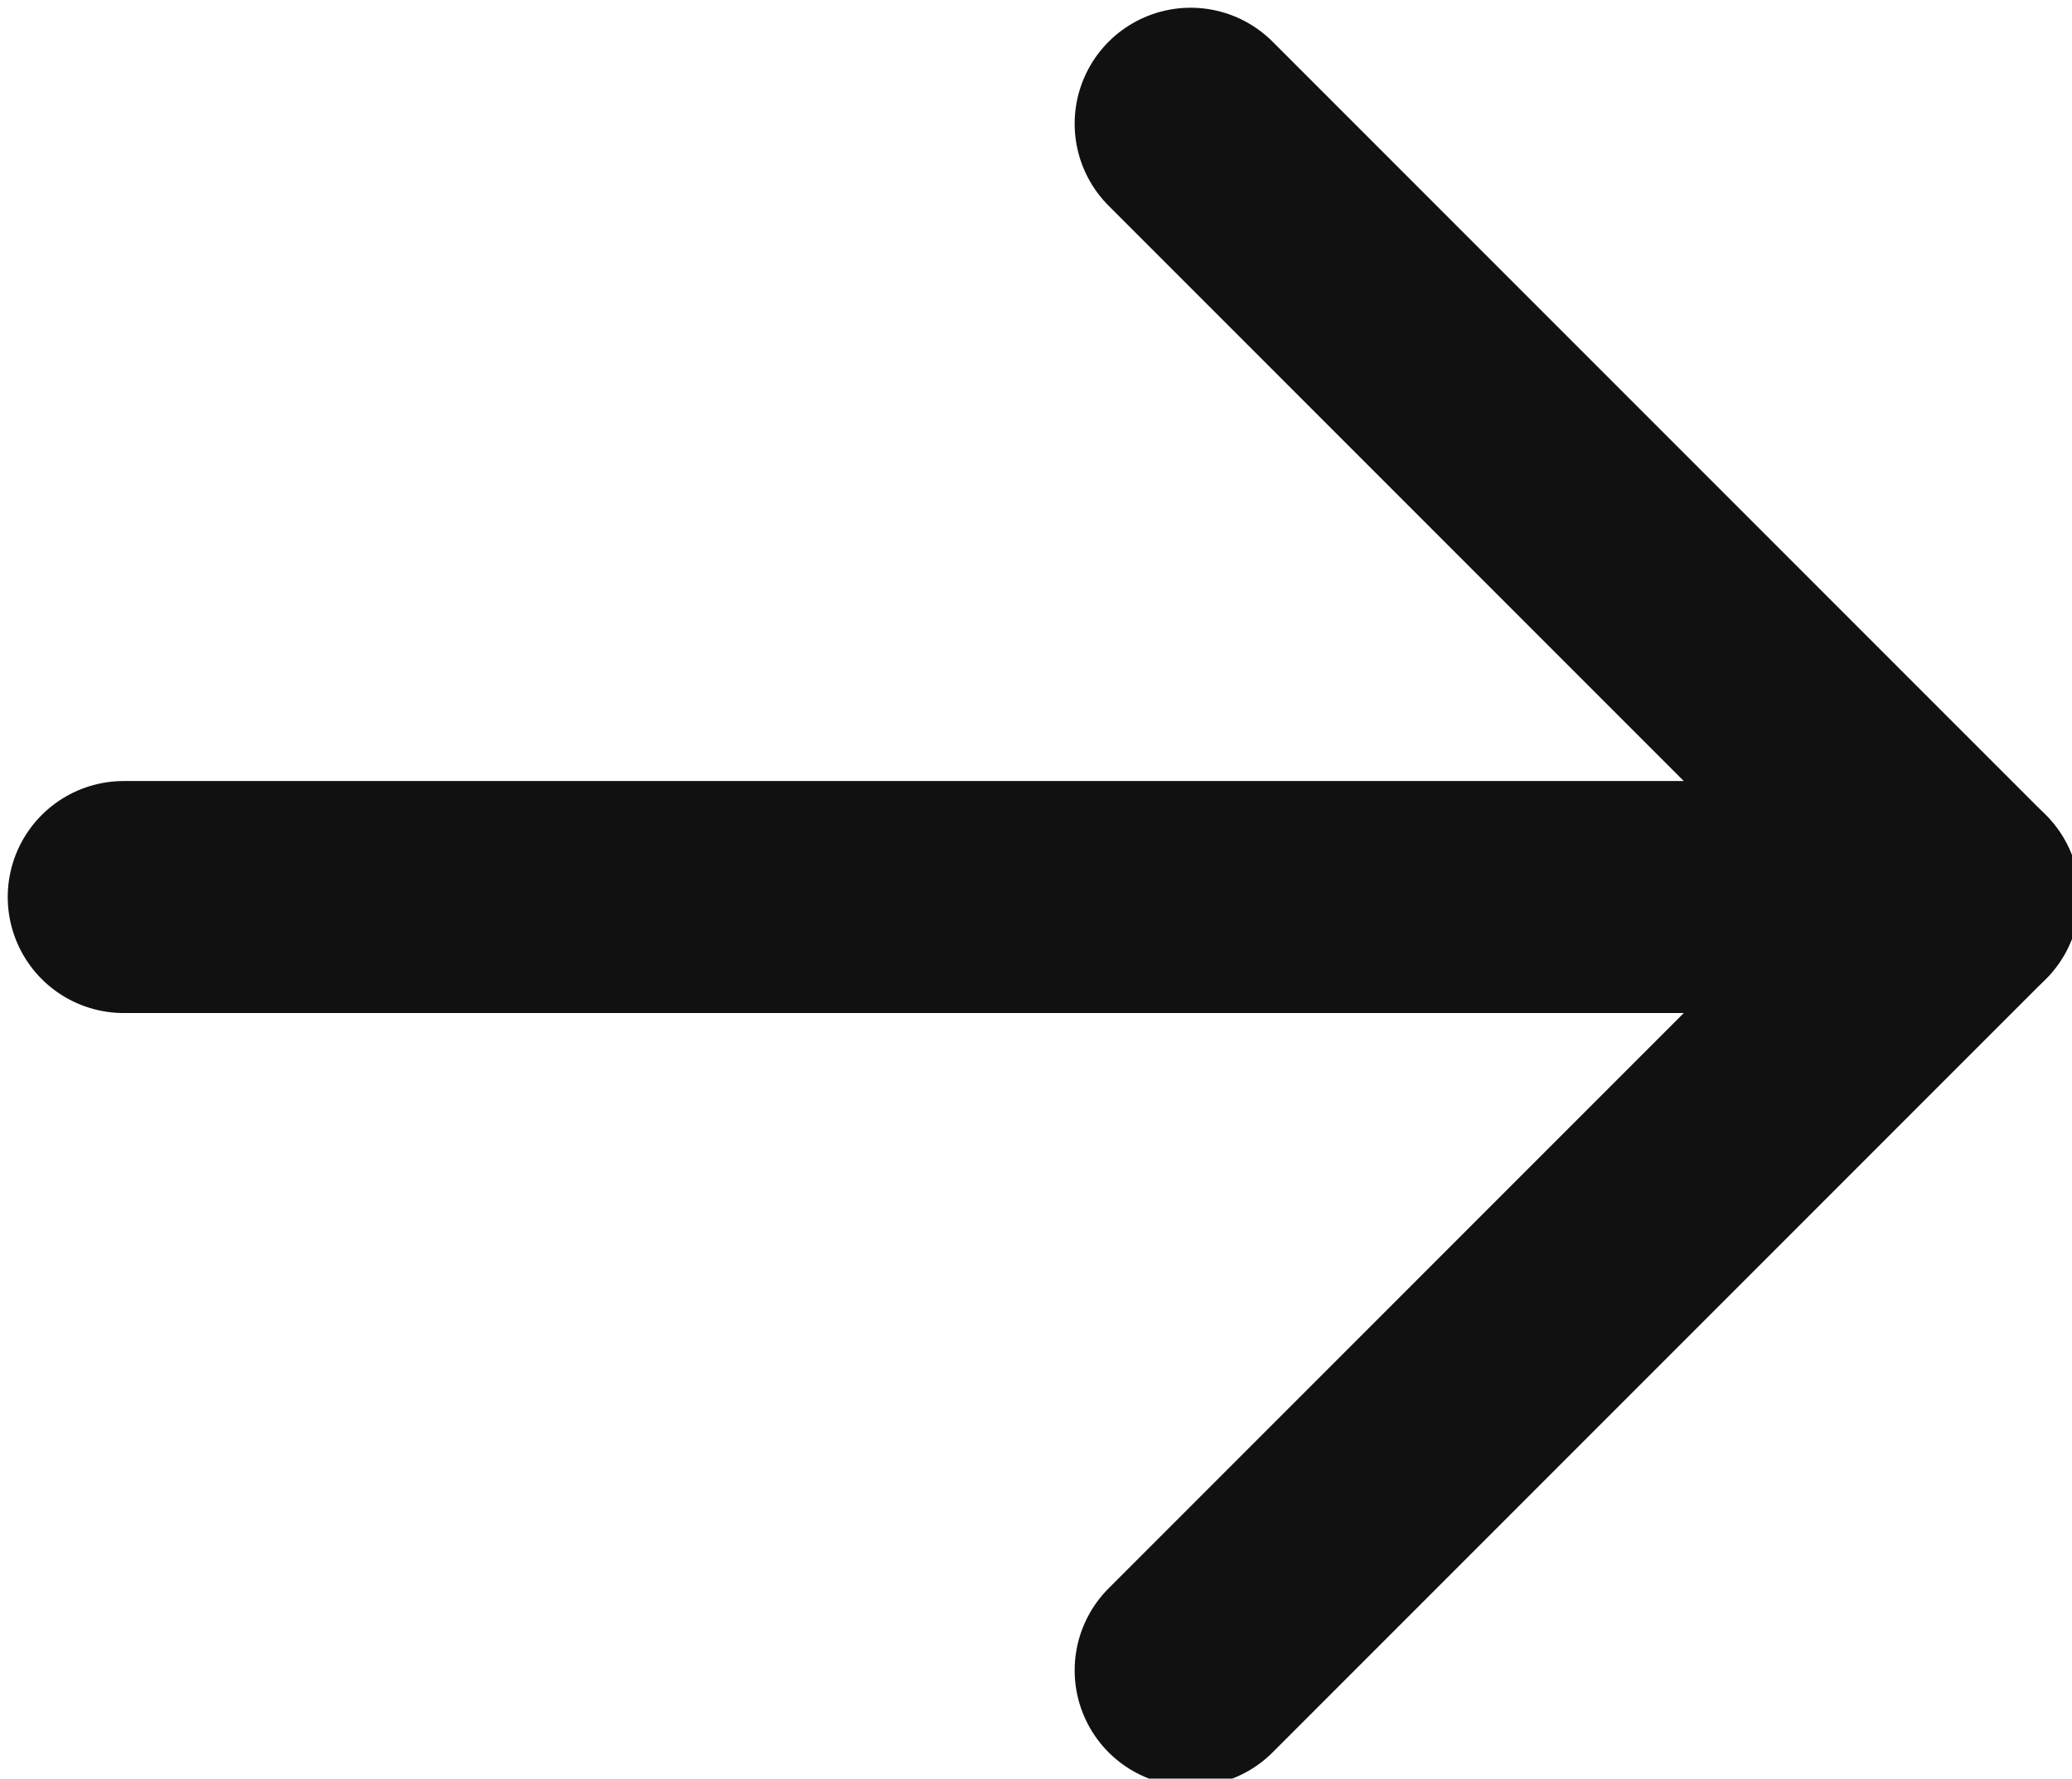
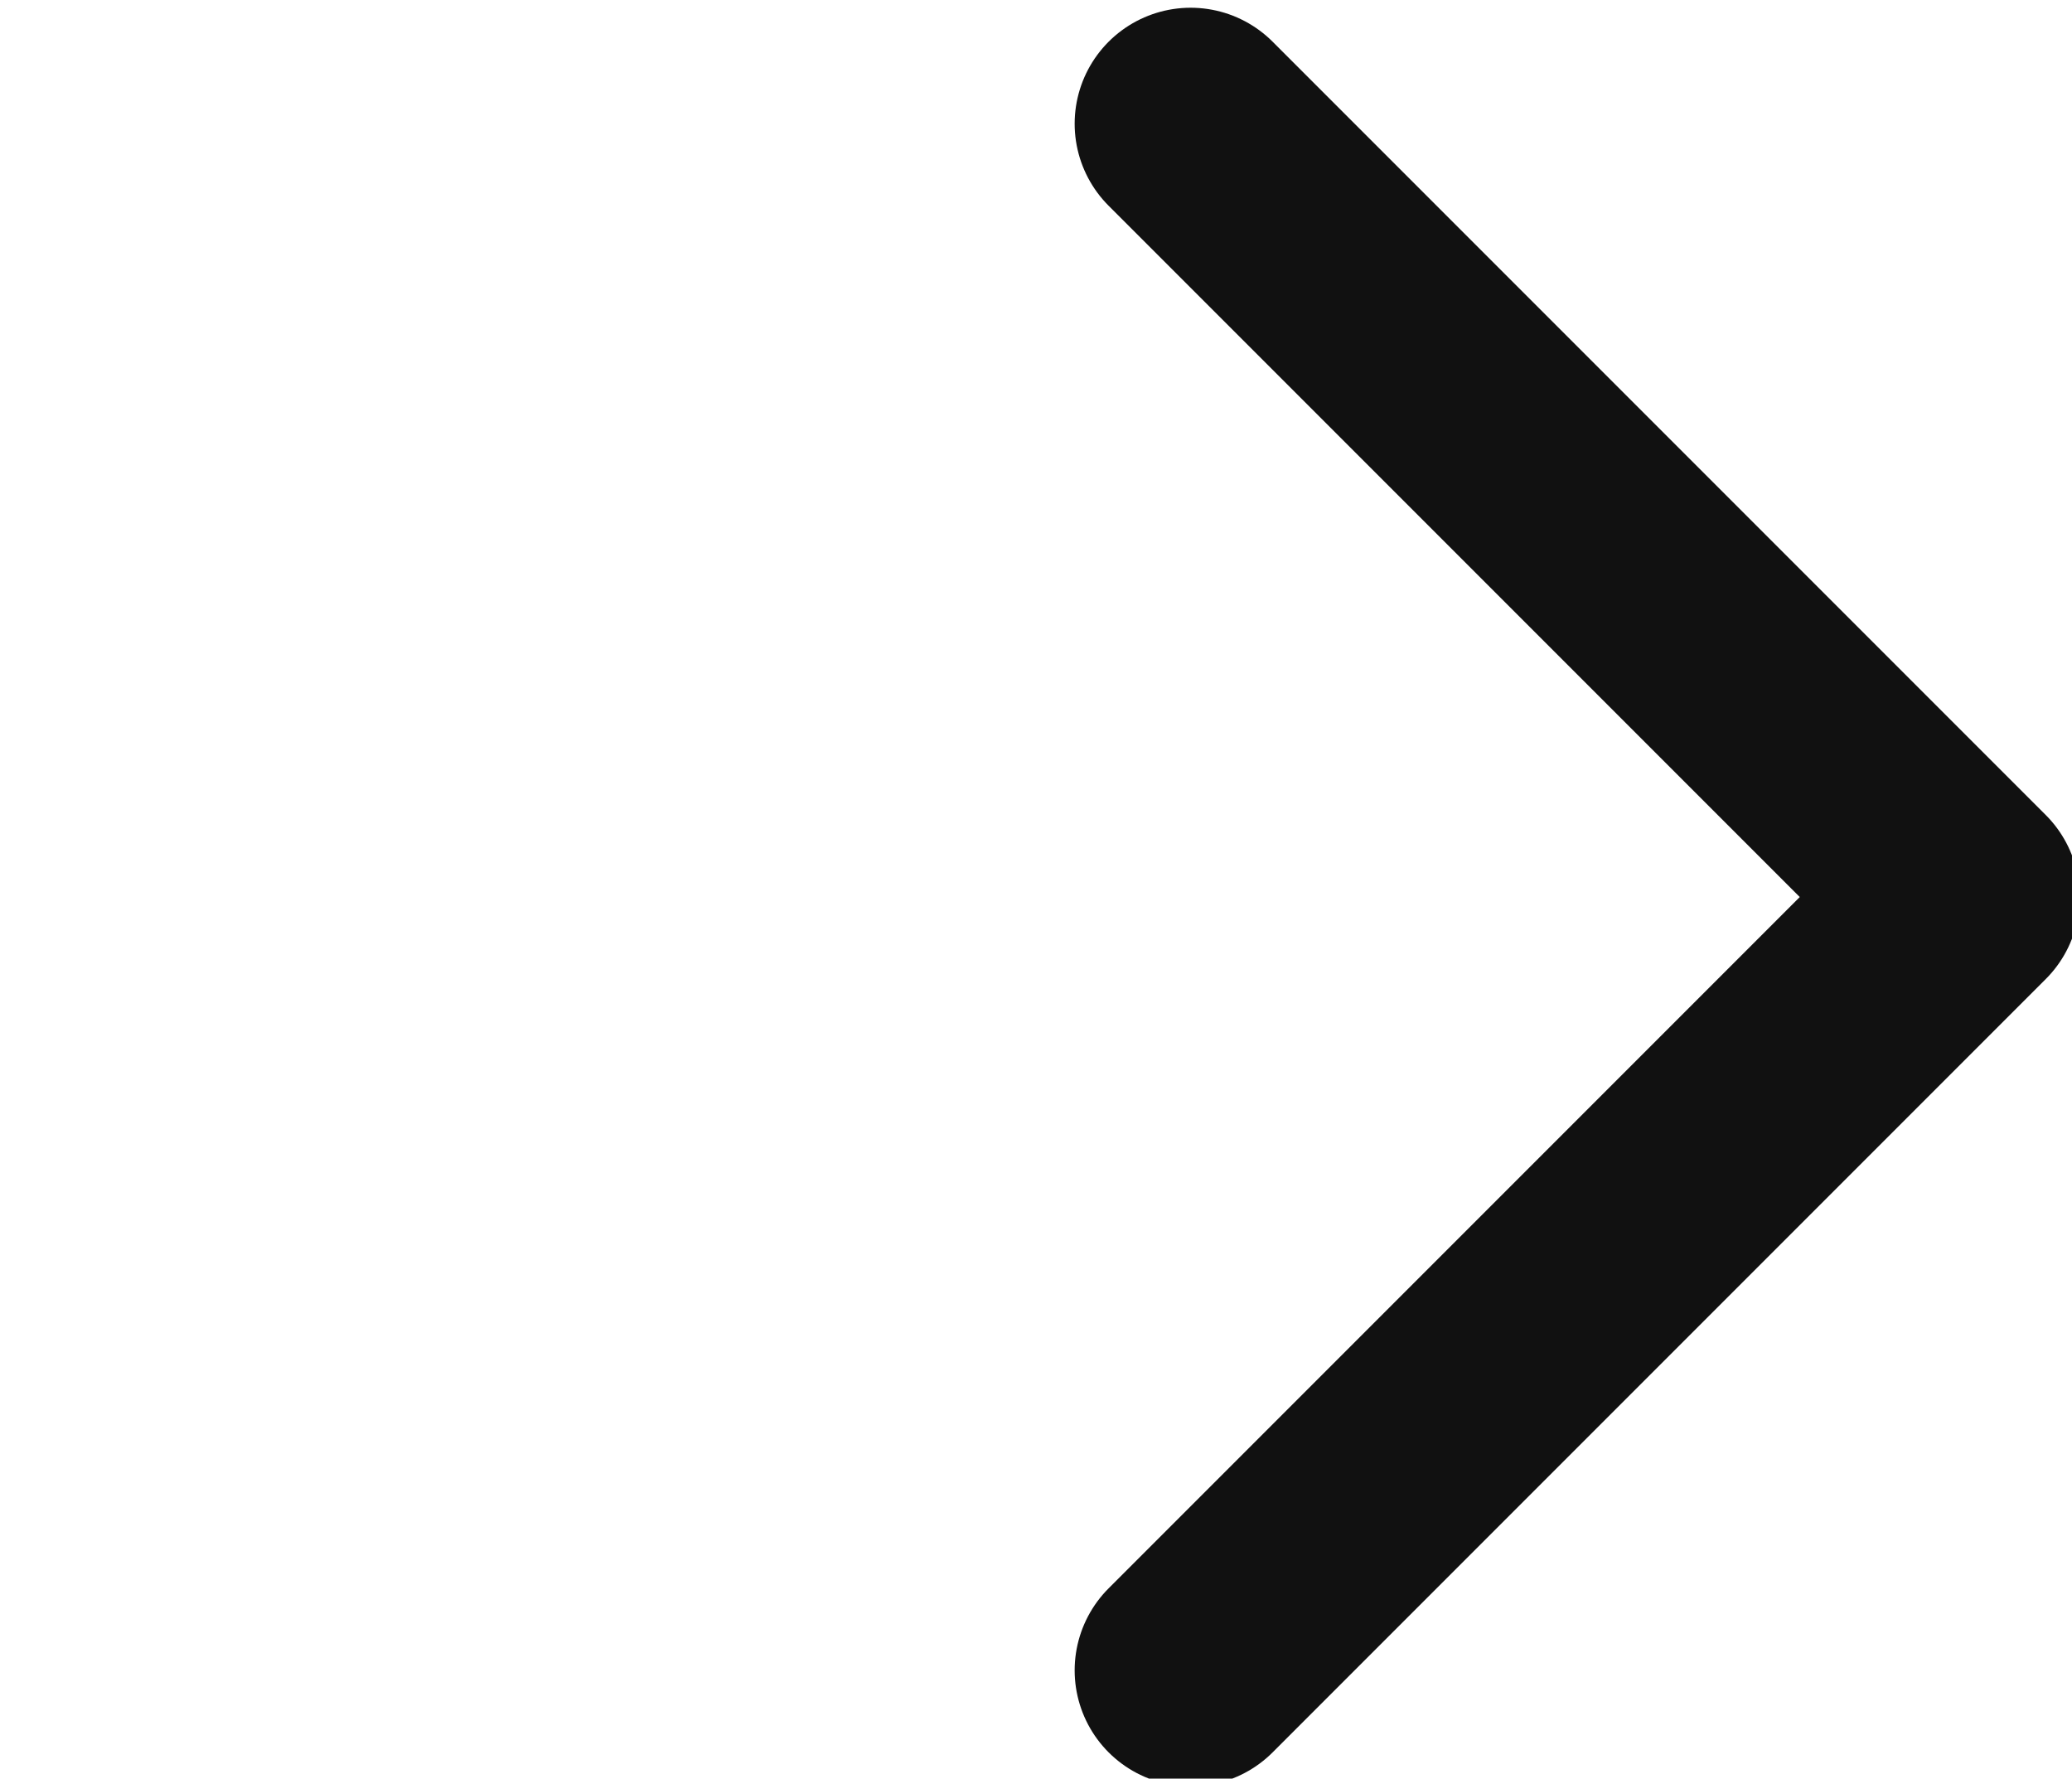
<svg xmlns="http://www.w3.org/2000/svg" id="_레이어_1" data-name="레이어_1" width="13.4" height="11.5" version="1.1" viewBox="0 0 13.4 11.5">
  <polyline points="7.7 .8 12.7 5.8 7.7 10.8" fill="none" stroke="#111" stroke-linecap="round" stroke-linejoin="round" stroke-width="1.5" />
-   <line x1=".8" y1="5.8" x2="12.7" y2="5.8" fill="none" stroke="#111" stroke-linecap="round" stroke-linejoin="round" stroke-width="1.5" />
</svg>